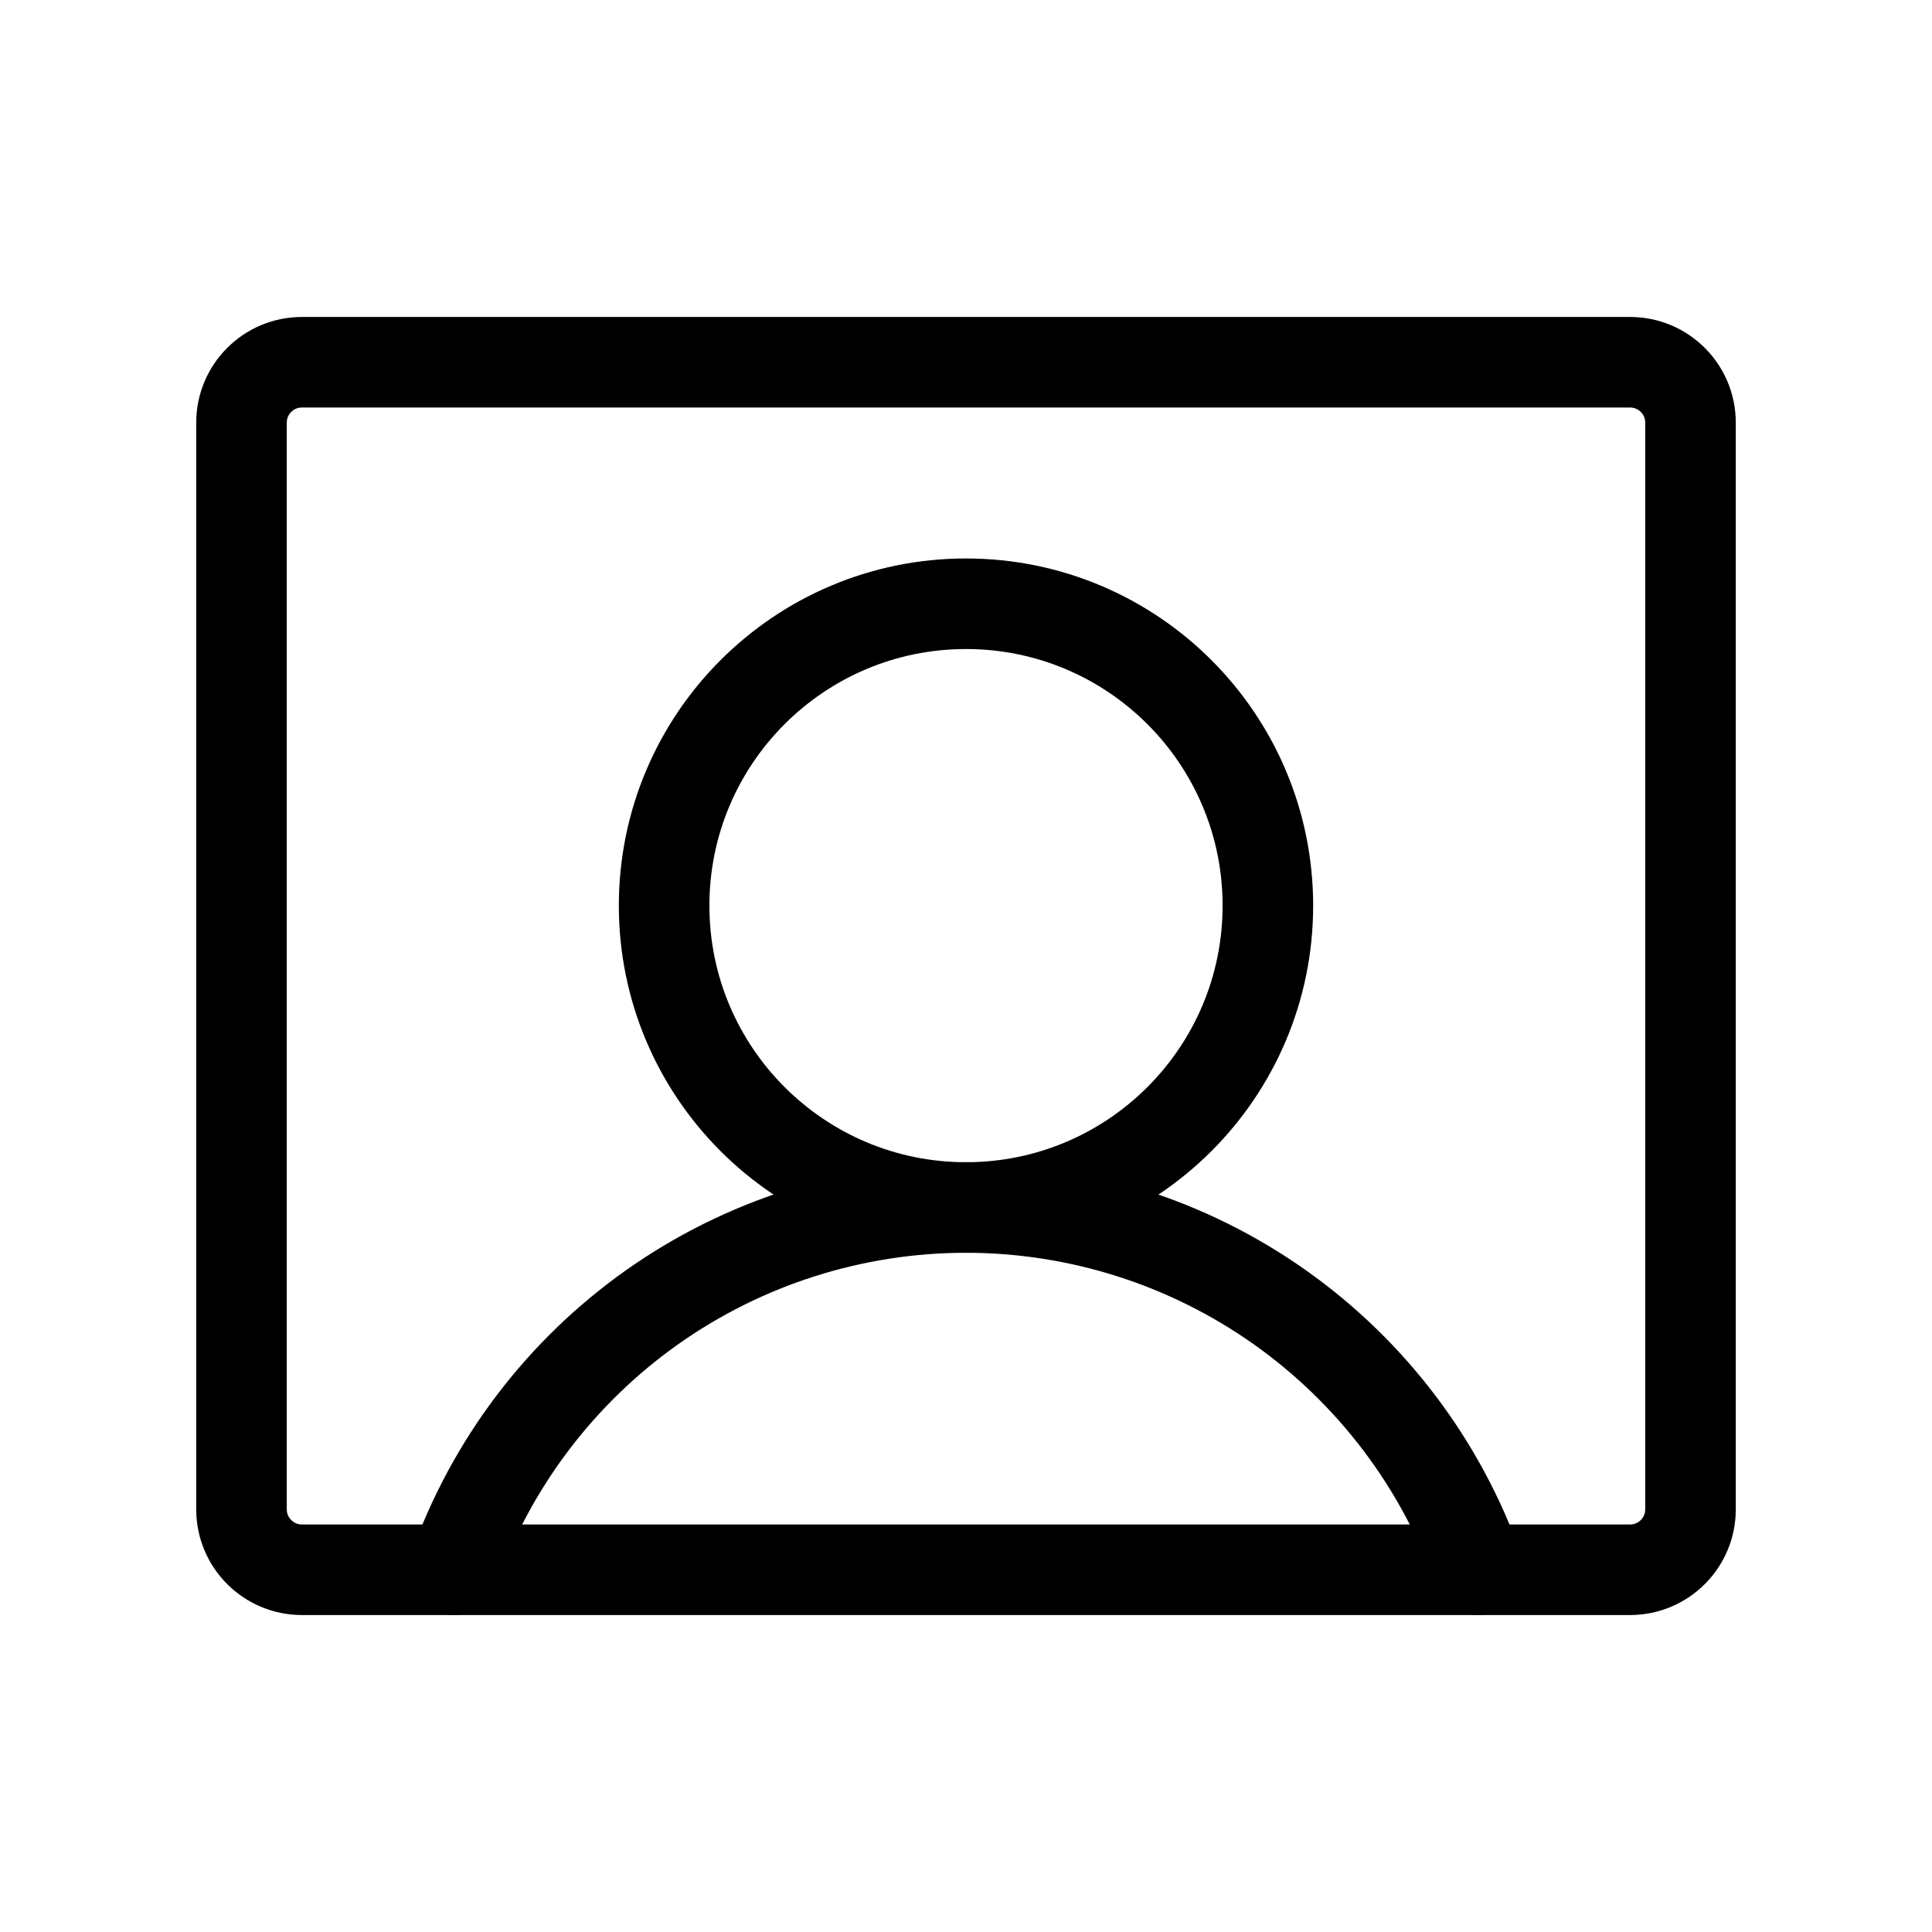
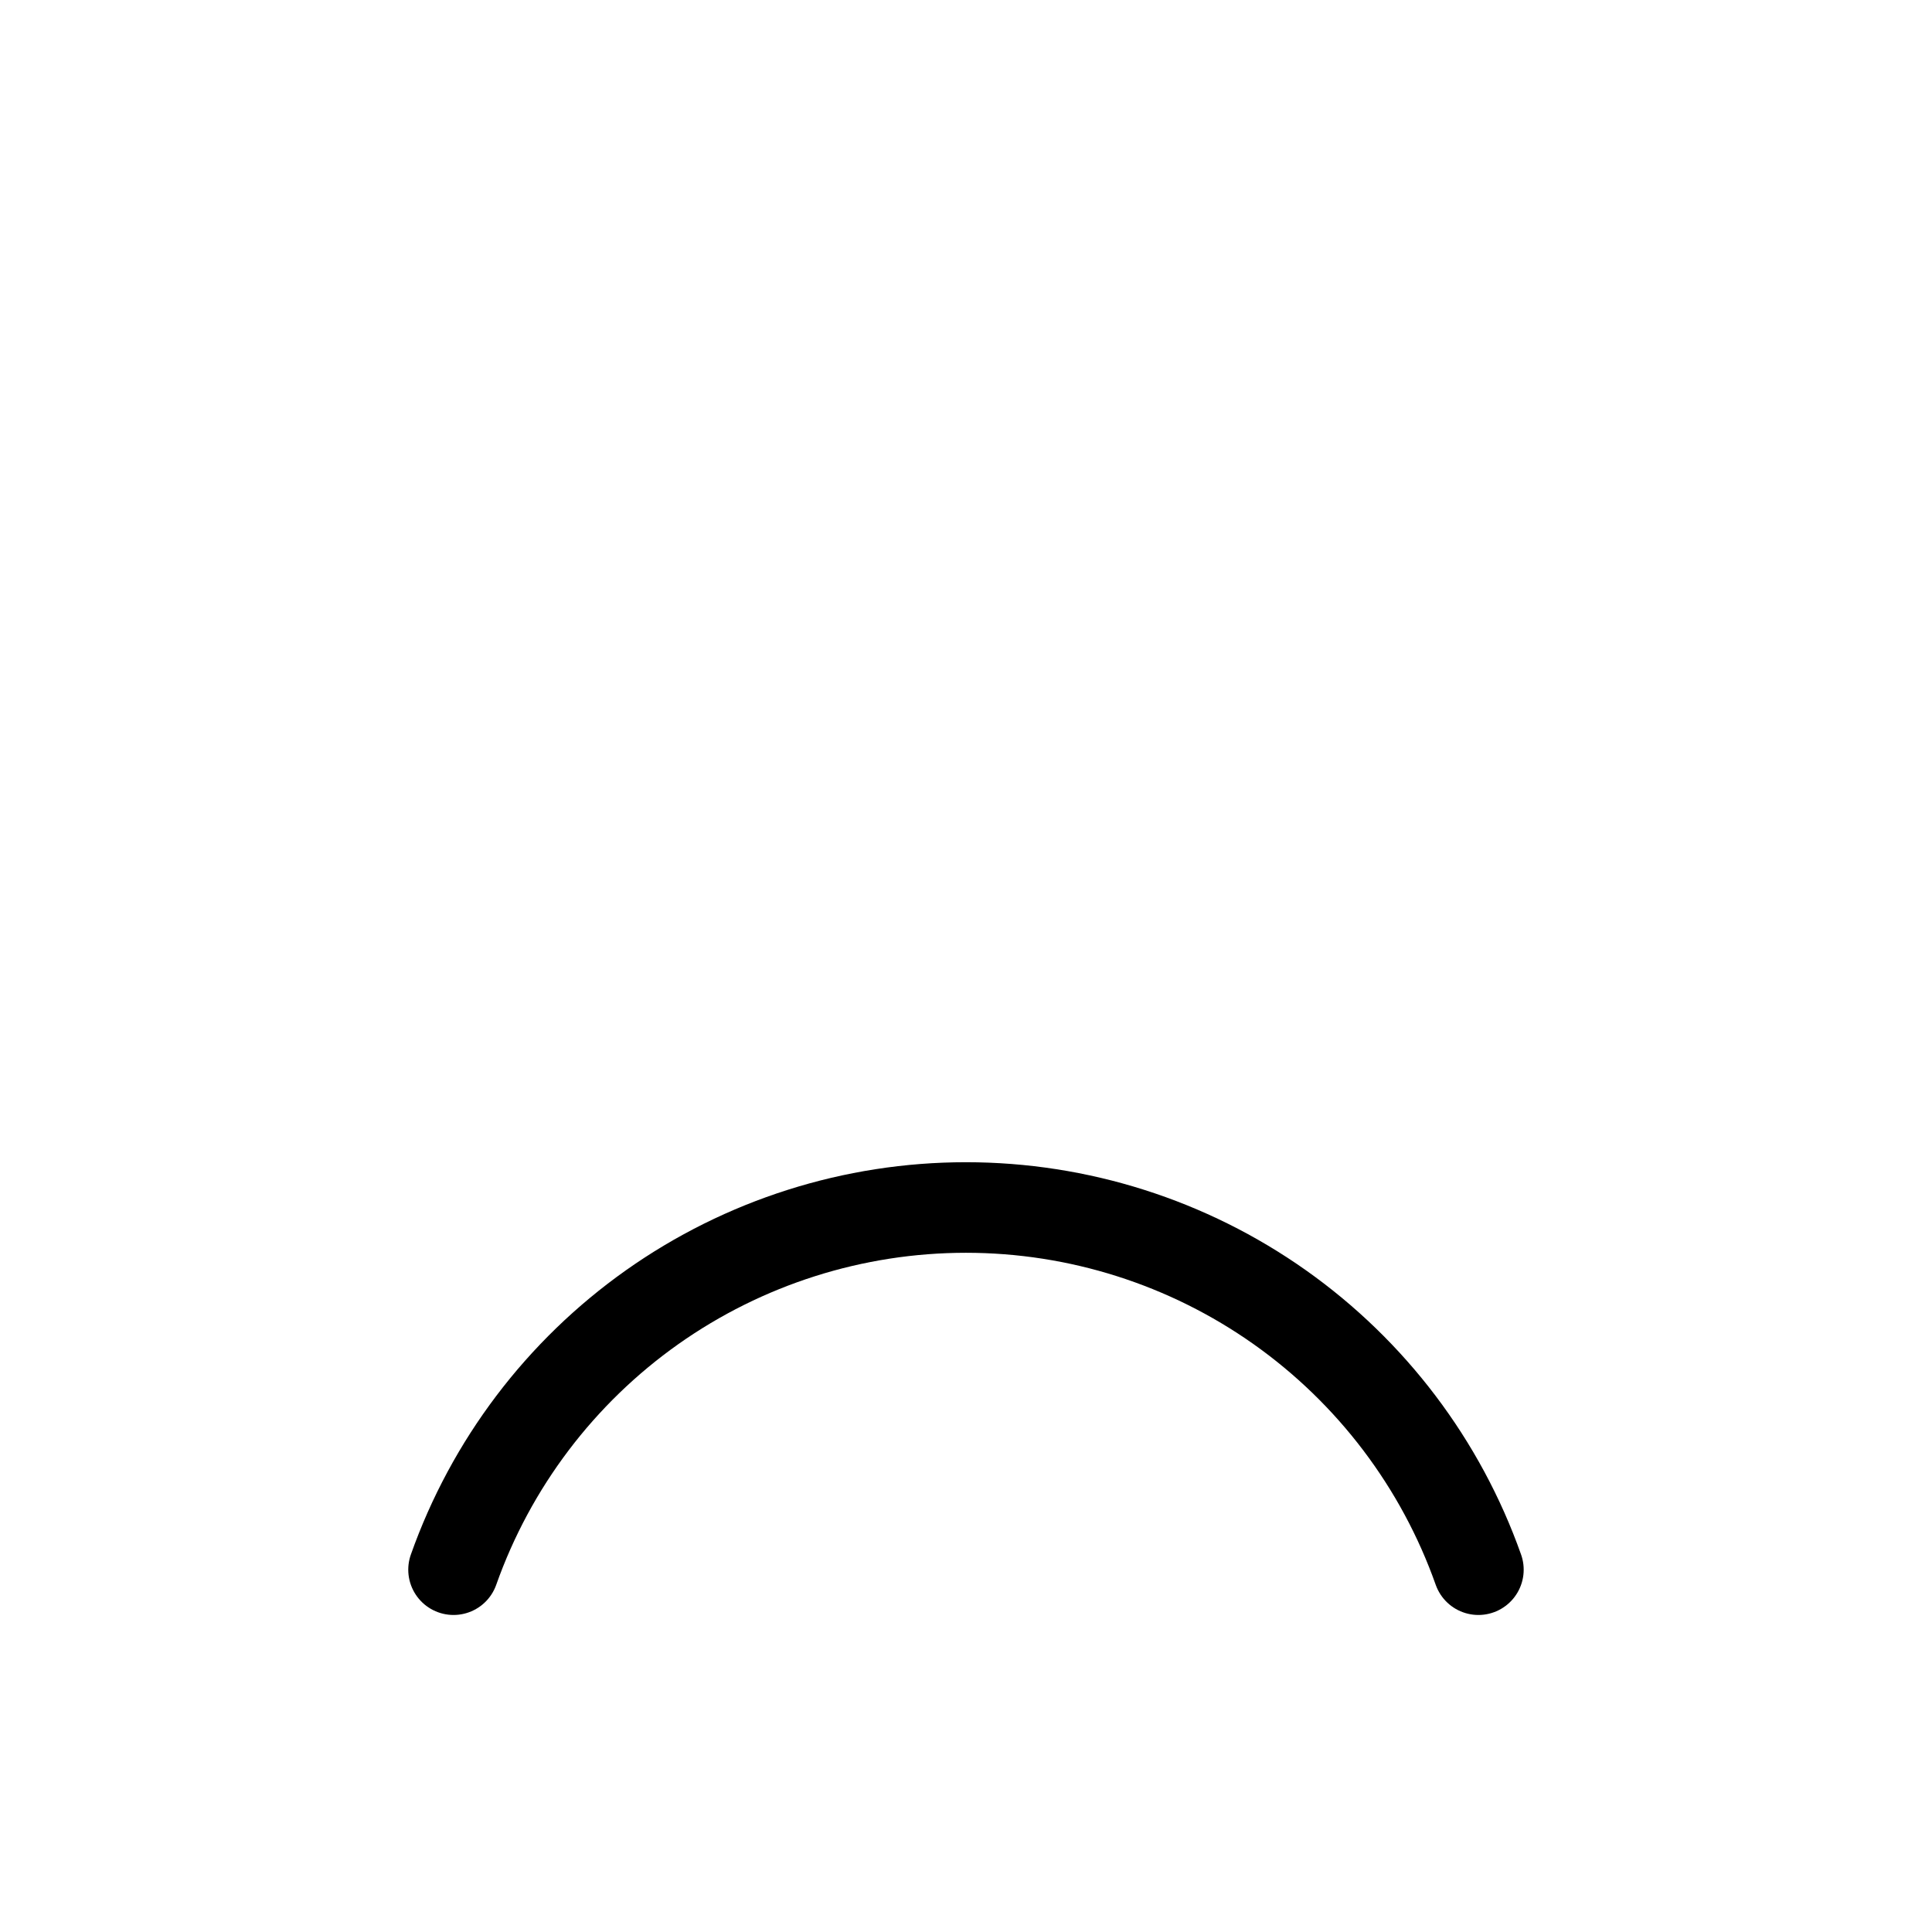
<svg xmlns="http://www.w3.org/2000/svg" width="32" height="32" viewBox="0 0 32 32" fill="none">
-   <path d="M16 20C18.761 20 21 17.761 21 15C21 12.239 18.761 10 16 10C13.239 10 11 12.239 11 15C11 17.761 13.239 20 16 20Z" stroke="black" stroke-width="1.5" stroke-linecap="round" stroke-linejoin="round" />
-   <path d="M27 6H5C4.448 6 4 6.448 4 7V25C4 25.552 4.448 26 5 26H27C27.552 26 28 25.552 28 25V7C28 6.448 27.552 6 27 6Z" stroke="black" stroke-width="1.5" stroke-linecap="round" stroke-linejoin="round" />
  <path d="M7.512 25.999C8.133 24.245 9.282 22.726 10.802 21.651C12.322 20.577 14.138 20 15.999 20C17.861 20 19.676 20.577 21.196 21.651C22.716 22.726 23.866 24.245 24.487 25.999" stroke="black" stroke-width="1.5" stroke-linecap="round" stroke-linejoin="round" />
</svg>